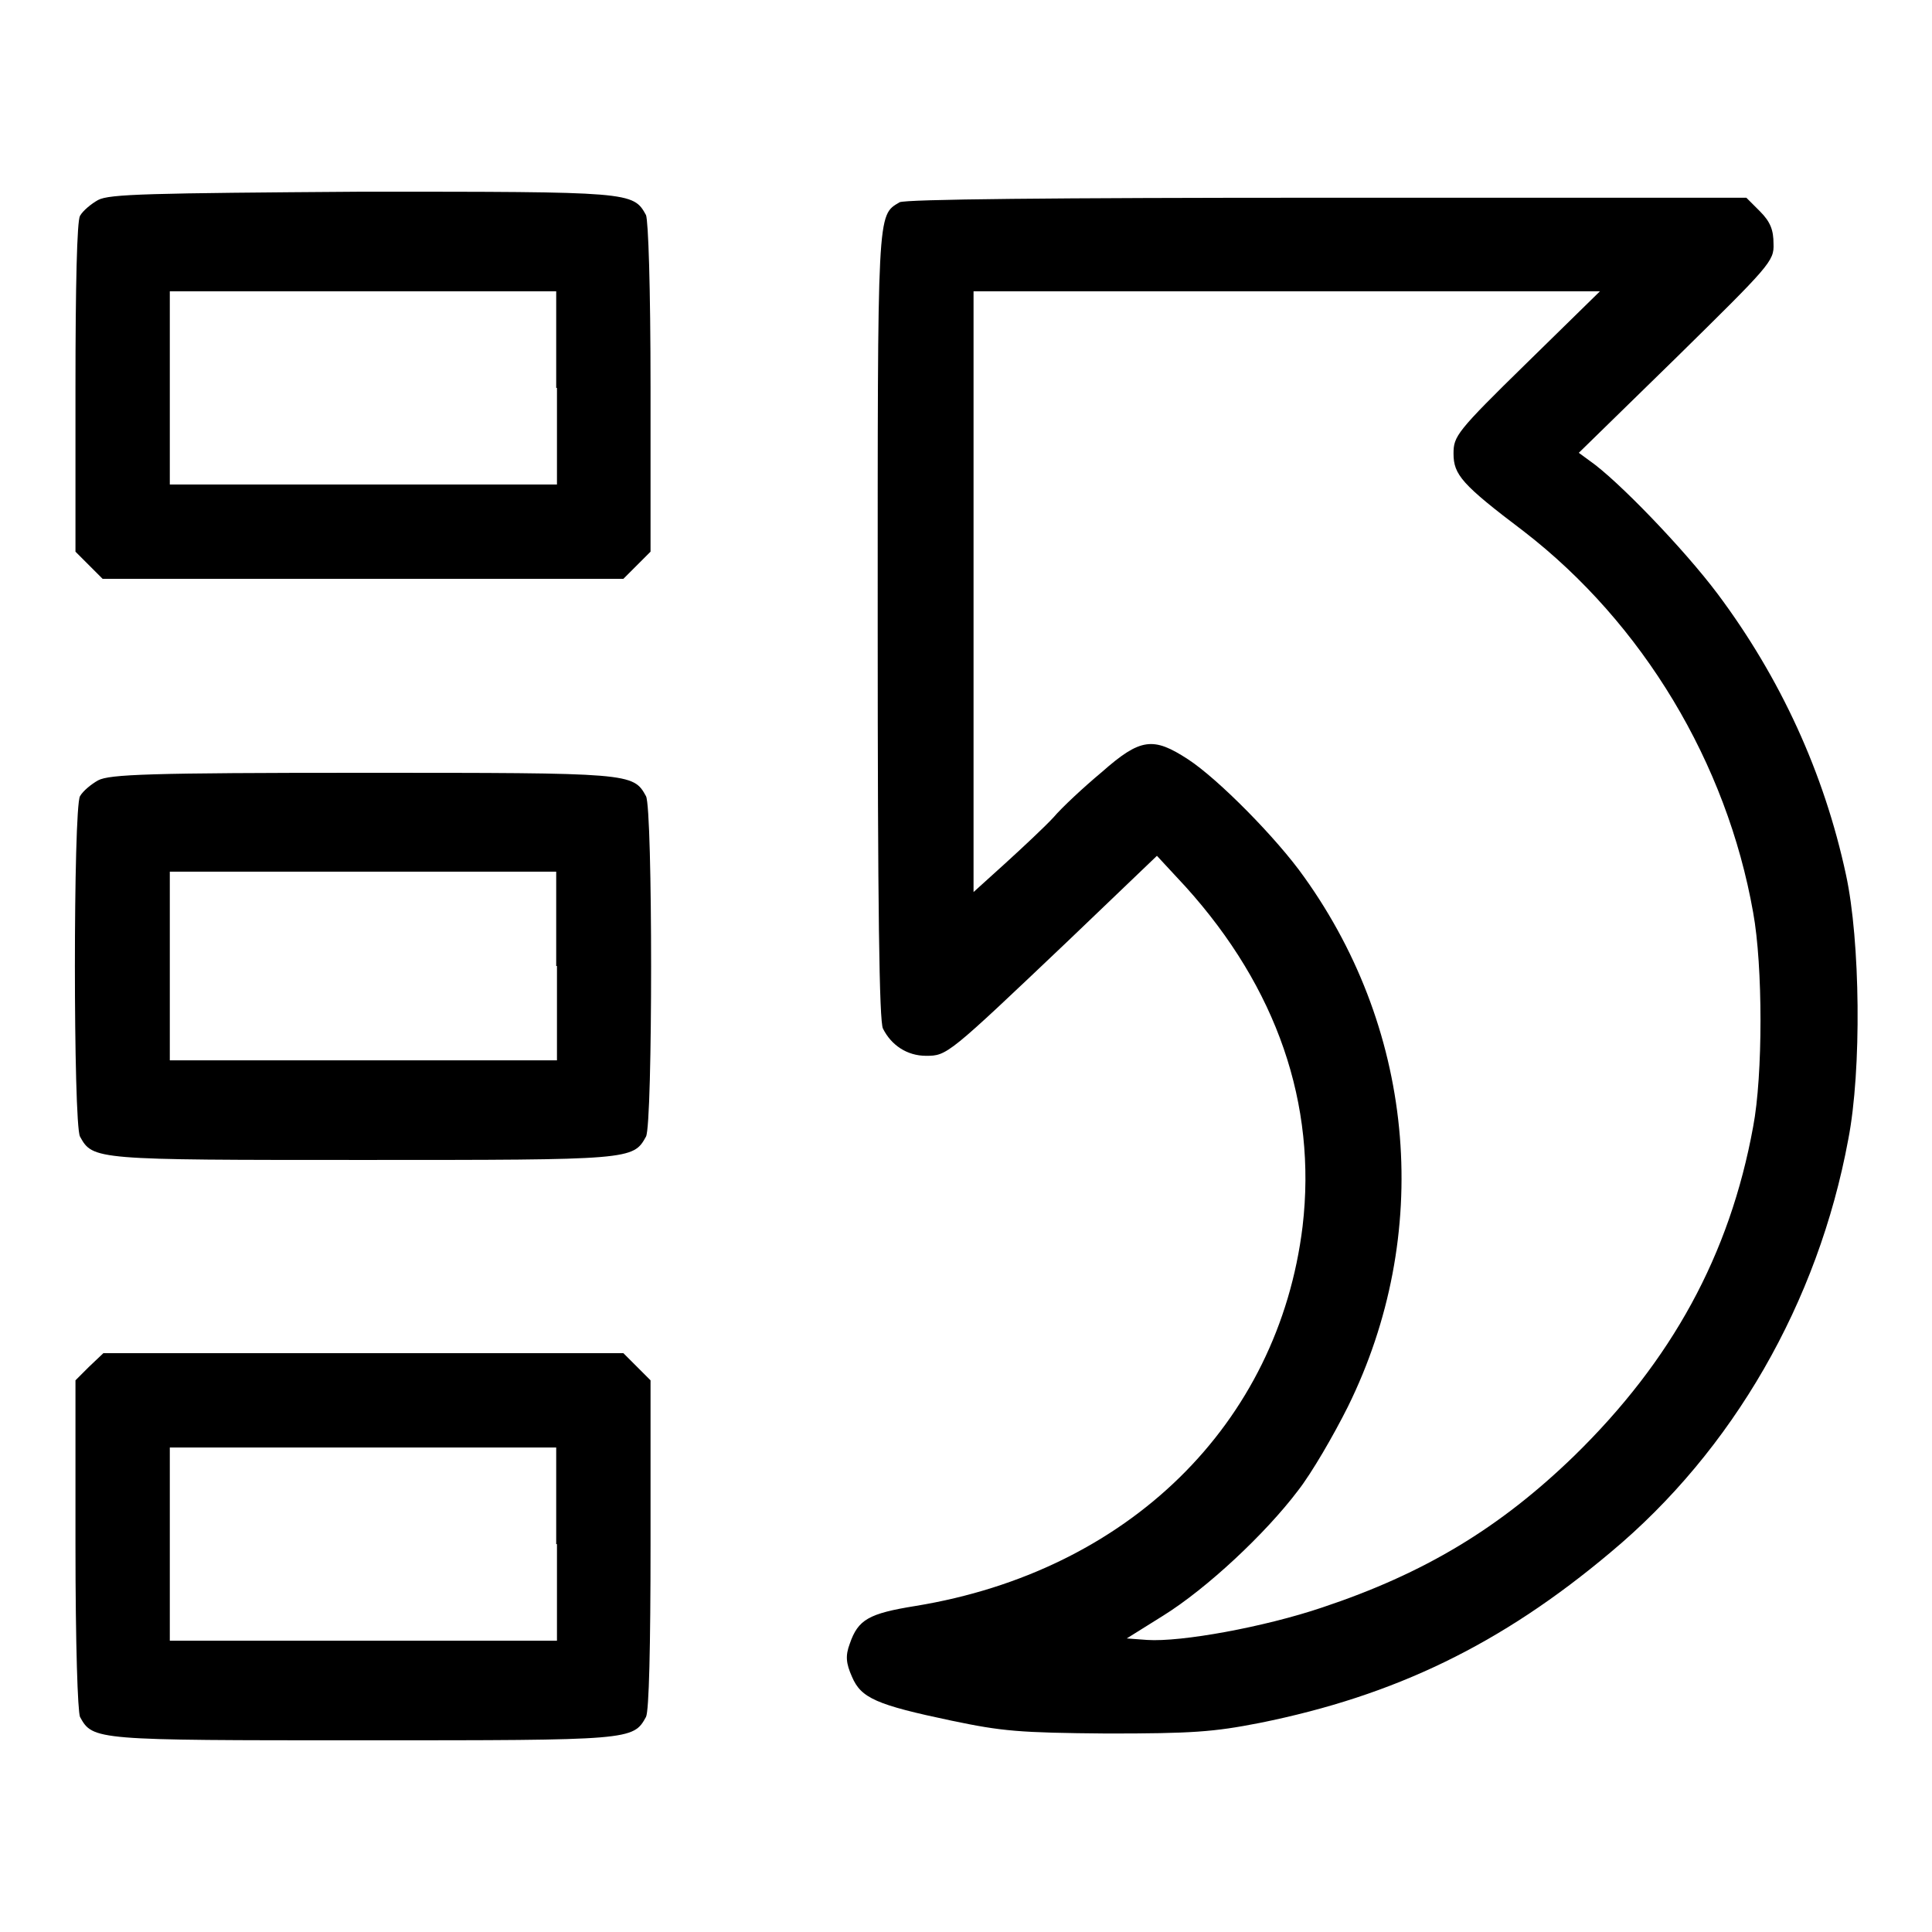
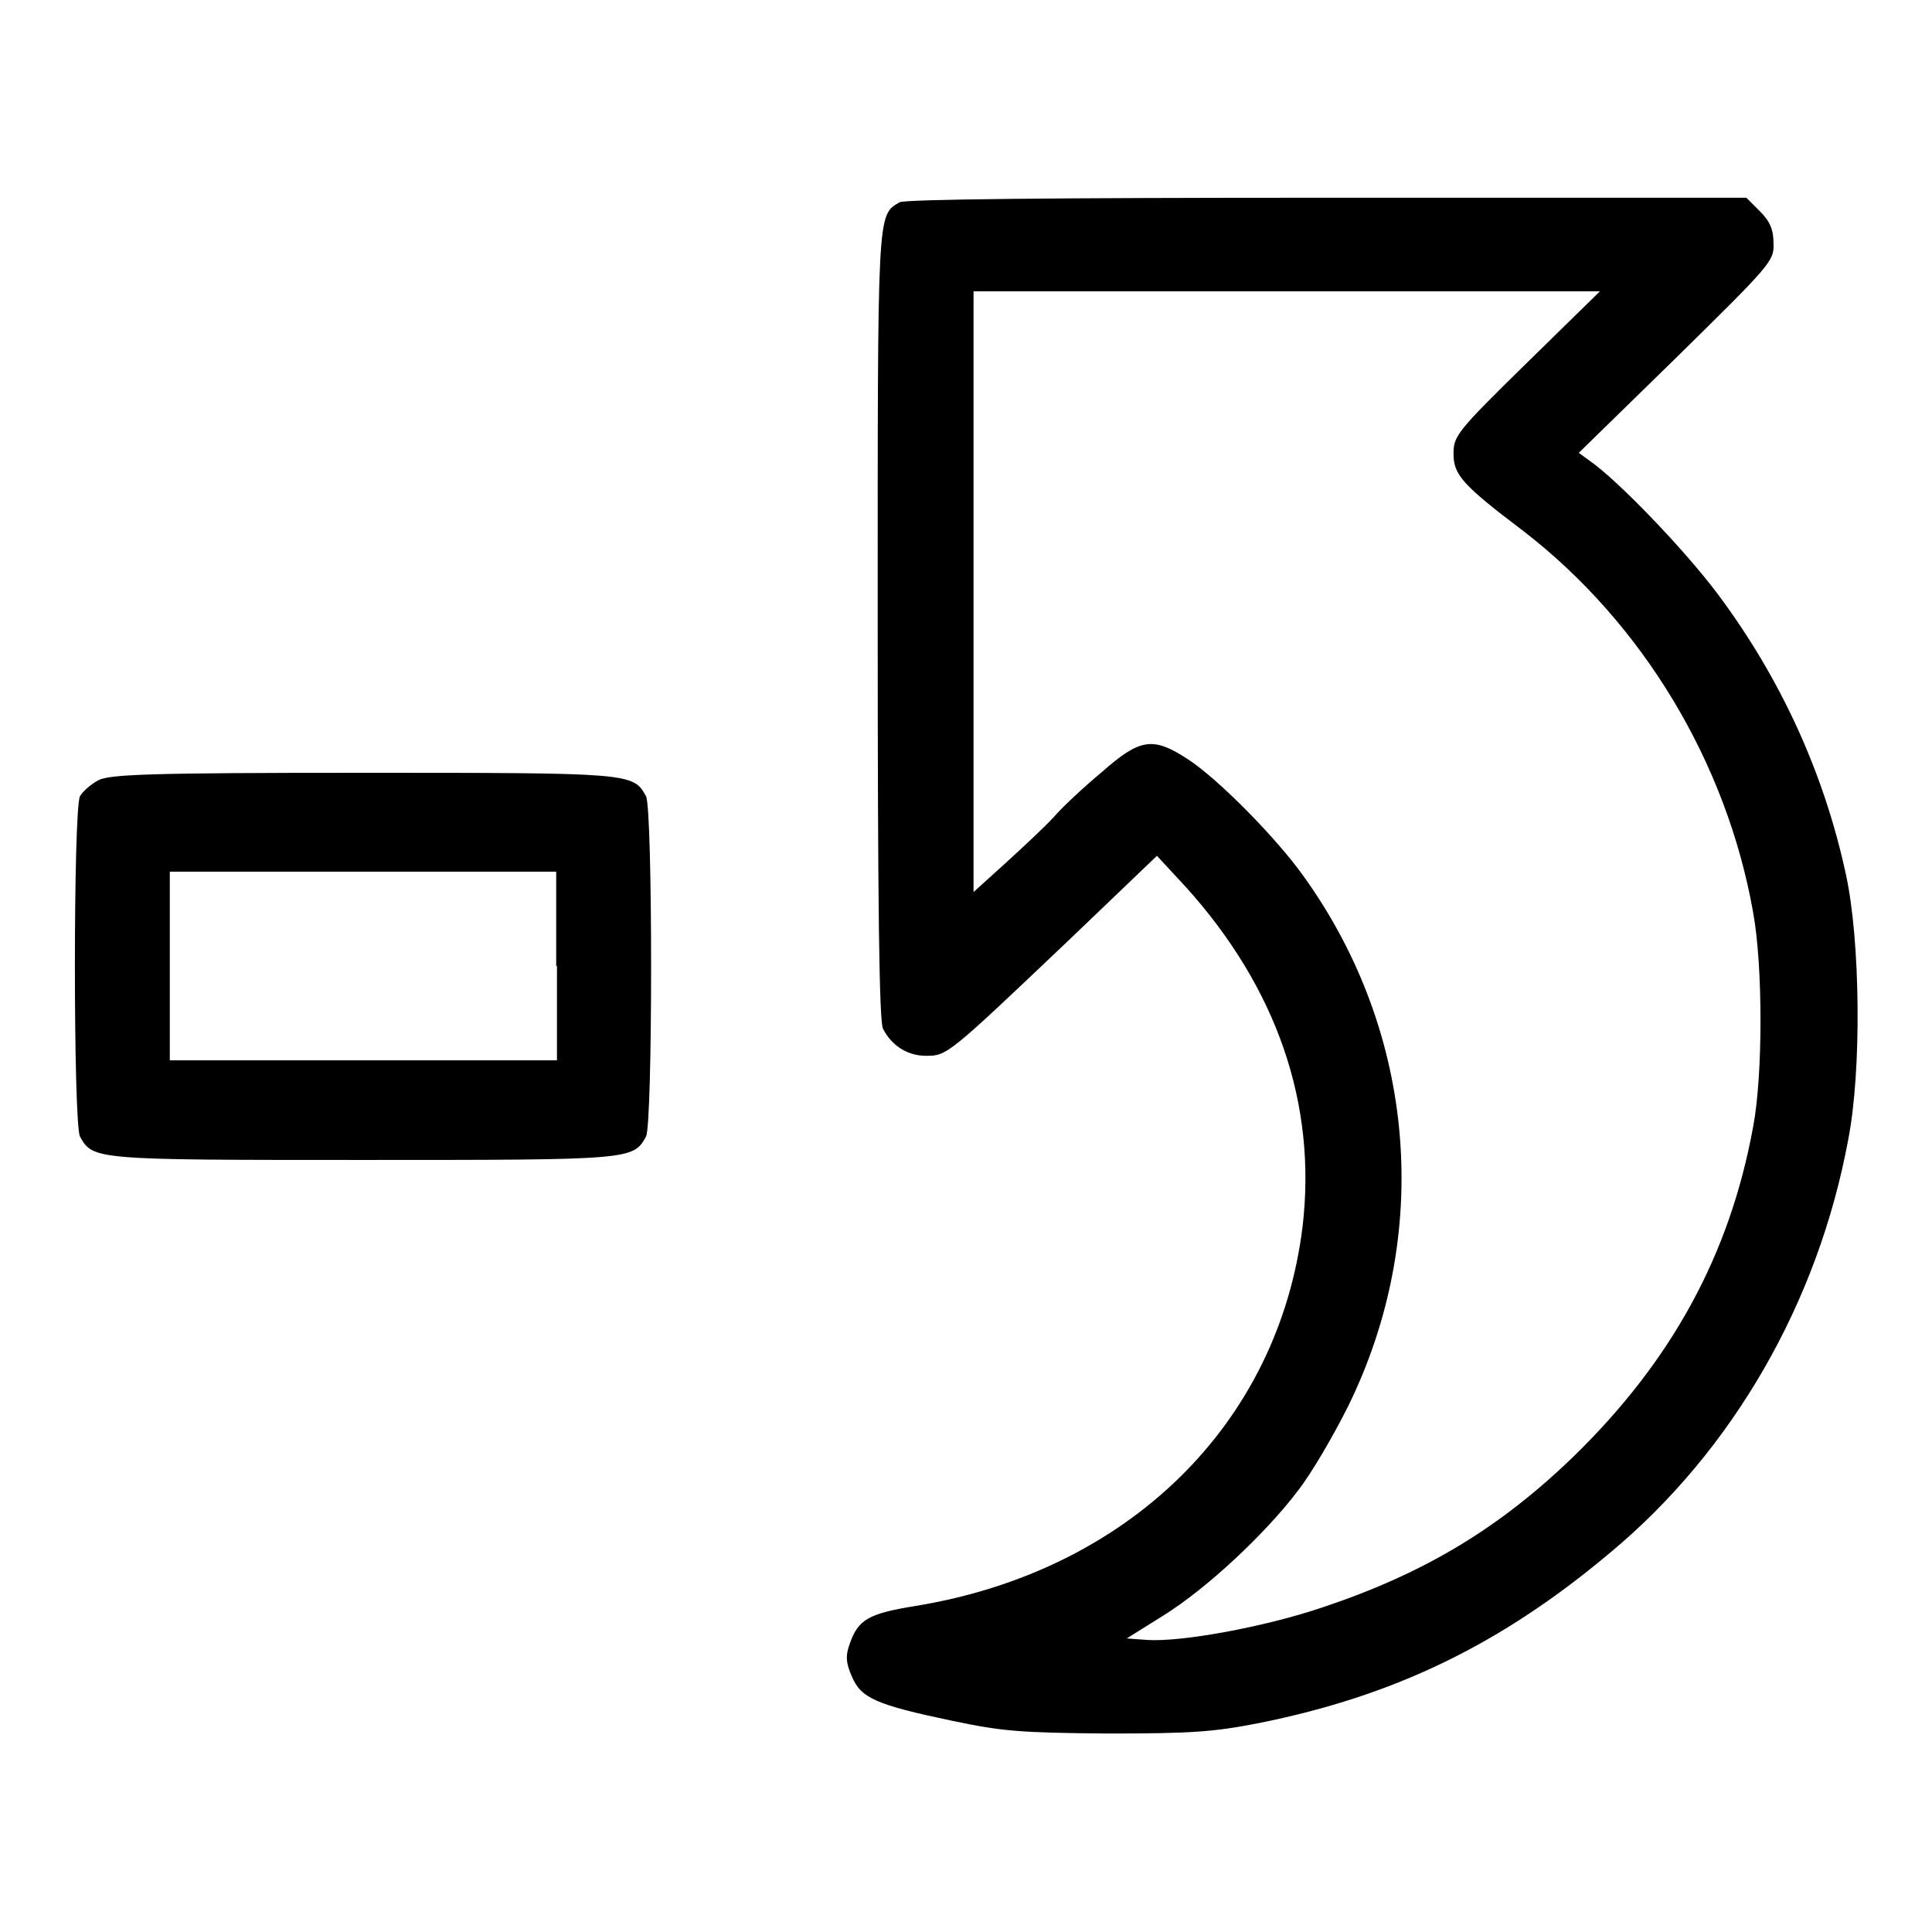
<svg xmlns="http://www.w3.org/2000/svg" version="1.1" x="0px" y="0px" viewBox="0 0 256 256" enable-background="new 0 0 256 256" xml:space="preserve">
  <g>
    <g>
      <g>
-         <path fill="#000000" d="M13,26.5c-0.9,0.5-2,1.4-2.4,2.1c-0.4,0.7-0.6,9.2-0.6,22.8v21.7l1.8,1.8l1.8,1.8h34.5h34.5l1.8-1.8l1.8-1.8V51.4c0-13.6-0.3-22.1-0.6-22.9c-1.7-3.1-2-3.1-37.6-3.1C19.8,25.6,14.5,25.7,13,26.5z M73.8,51.4v12.8H48.2H22.5V51.4V38.6h25.6h25.6V51.4z" />
        <path fill="#000000" d="M119.2,26.8c-3,1.8-2.9,0.7-2.9,56.2c0,37.1,0.2,52.4,0.7,53.3c1.1,2.2,3.2,3.6,5.7,3.6c2.8,0,2.9-0.1,18.9-15.3l11.7-11.2l3.8,4.1c12.1,13.4,17.4,28.8,15.5,45c-3.2,26.2-23.1,45.7-51.3,50.3c-6.2,1-7.6,1.8-8.7,5c-0.6,1.6-0.5,2.6,0.3,4.4c1.2,2.8,3.2,3.7,13.2,5.8c6.7,1.4,8.9,1.6,20.6,1.7c11.2,0,14.1-0.2,20.2-1.4c17.9-3.6,32-10.4,46.5-22.6c16.2-13.5,27.5-33.1,31.5-54.7c1.8-9.2,1.6-26.4-0.3-35.1c-2.9-13.5-8.7-26.1-17-37.2c-4.5-6-13.3-15.1-16.9-17.6l-1.5-1.1l12.9-12.6c12.4-12.2,13-12.8,12.9-15.1c0-1.8-0.4-2.9-1.8-4.3l-1.8-1.8h-55.6C139.3,26.2,120,26.4,119.2,26.8z M202.3,48.1c-9.3,9.1-9.7,9.7-9.7,12c0,2.8,1.1,4.1,9.3,10.3c15.8,12.2,26.9,30.7,30.4,50.5c1.3,7.1,1.3,21.6,0,28.4c-3.1,17-10.8,31-23.7,43.6c-9.9,9.6-19.9,15.6-33.4,20.1c-7.7,2.6-18.7,4.6-23.2,4.3l-2.7-0.2l4.8-3c5.8-3.6,13.6-10.9,17.9-16.6c1.8-2.3,4.7-7.3,6.6-11.1c11.2-22.7,9.1-49.4-5.8-70.2c-3.6-5.1-11.4-13-15.4-15.6c-4.6-3-6.3-2.8-11.4,1.7c-2.4,2-5.3,4.7-6.4,6c-1.2,1.3-4.1,4-6.4,6.1l-4.2,3.8V78.4V38.6h41.6H212L202.3,48.1z" />
        <path fill="#000000" d="M13,103.4c-0.9,0.5-2,1.4-2.4,2.1c-0.9,1.6-0.9,43.4,0,45.1c1.7,3.1,2,3.1,37.5,3.1s35.8,0,37.5-3.1c0.9-1.7,0.9-43.4,0-45.1c-1.7-3.1-2-3.1-37.6-3.1C19.8,102.4,14.5,102.6,13,103.4z M73.8,128v12.5H48.2H22.5V128v-12.5h25.6h25.6V128z" />
-         <path fill="#000000" d="M11.8,181.1l-1.8,1.8v21.7c0,13.6,0.3,22.1,0.6,22.9c1.7,3.1,2,3.1,37.5,3.1s35.8,0,37.5-3.1c0.4-0.8,0.6-9.3,0.6-22.9v-21.7l-1.8-1.8l-1.8-1.8H48.2H13.7L11.8,181.1z M73.8,204.6v12.8H48.2H22.5v-12.8v-12.8h25.6h25.6V204.6z" />
      </g>
    </g>
  </g>
</svg>